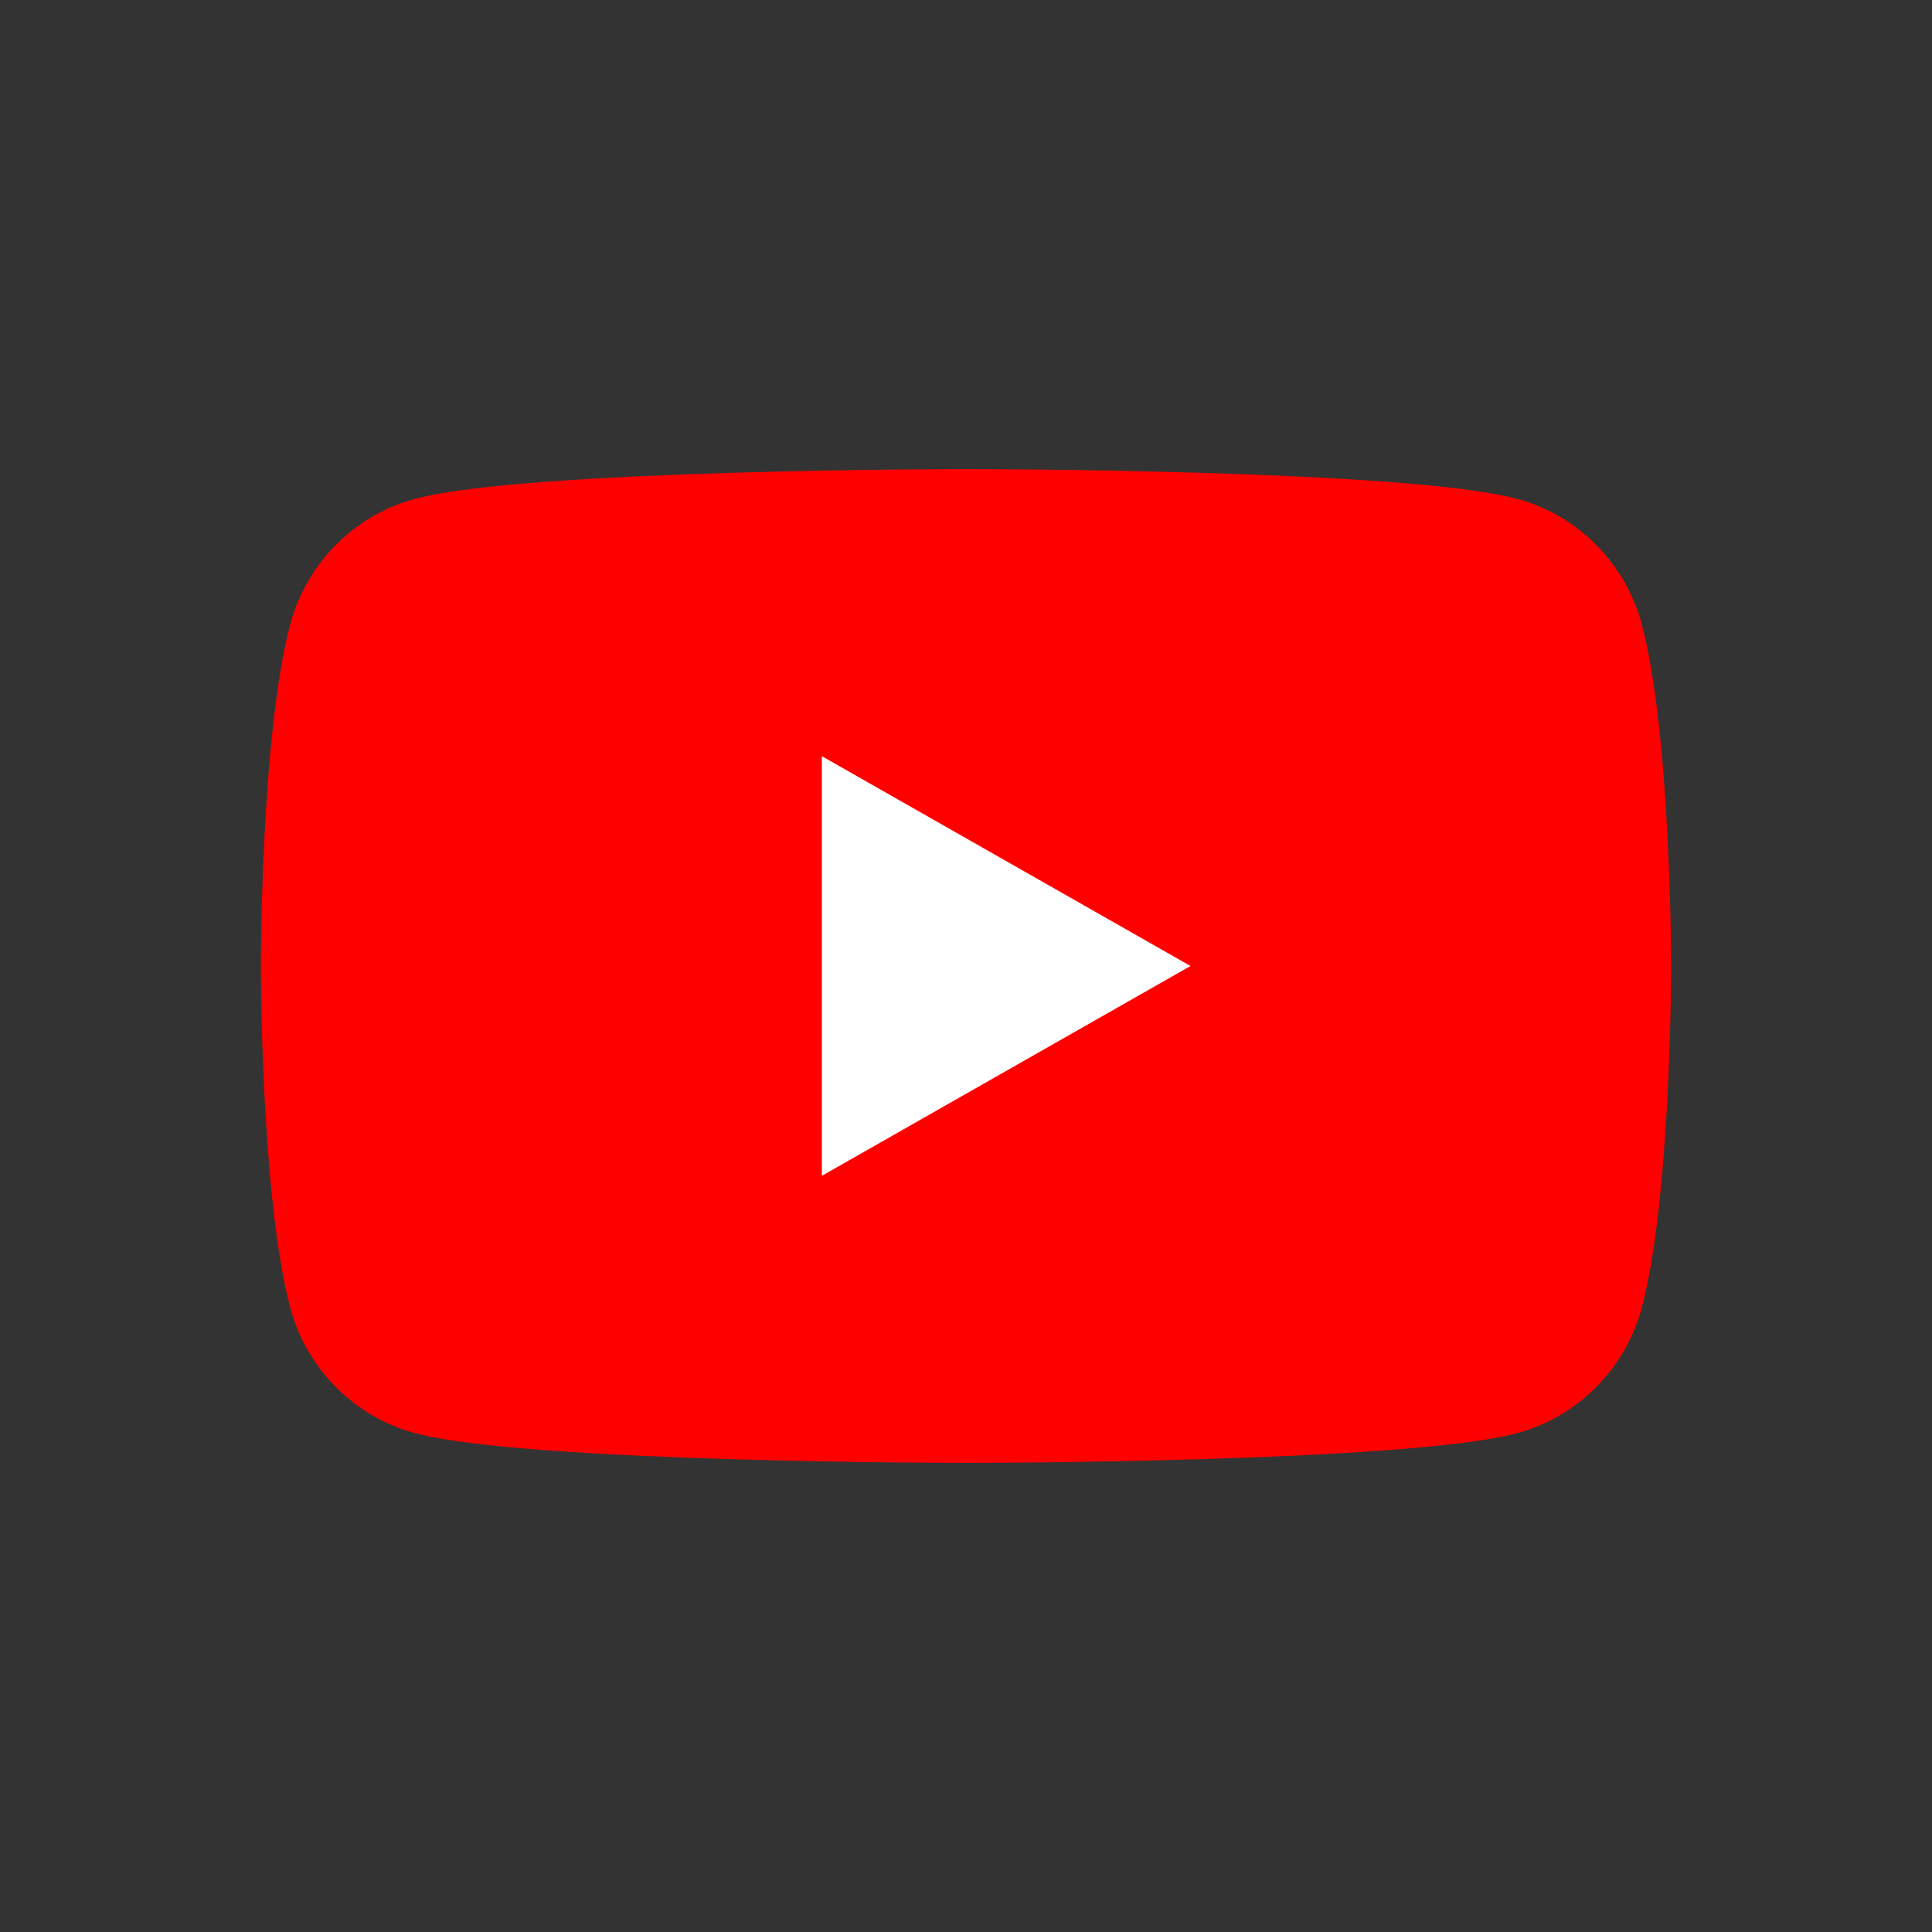
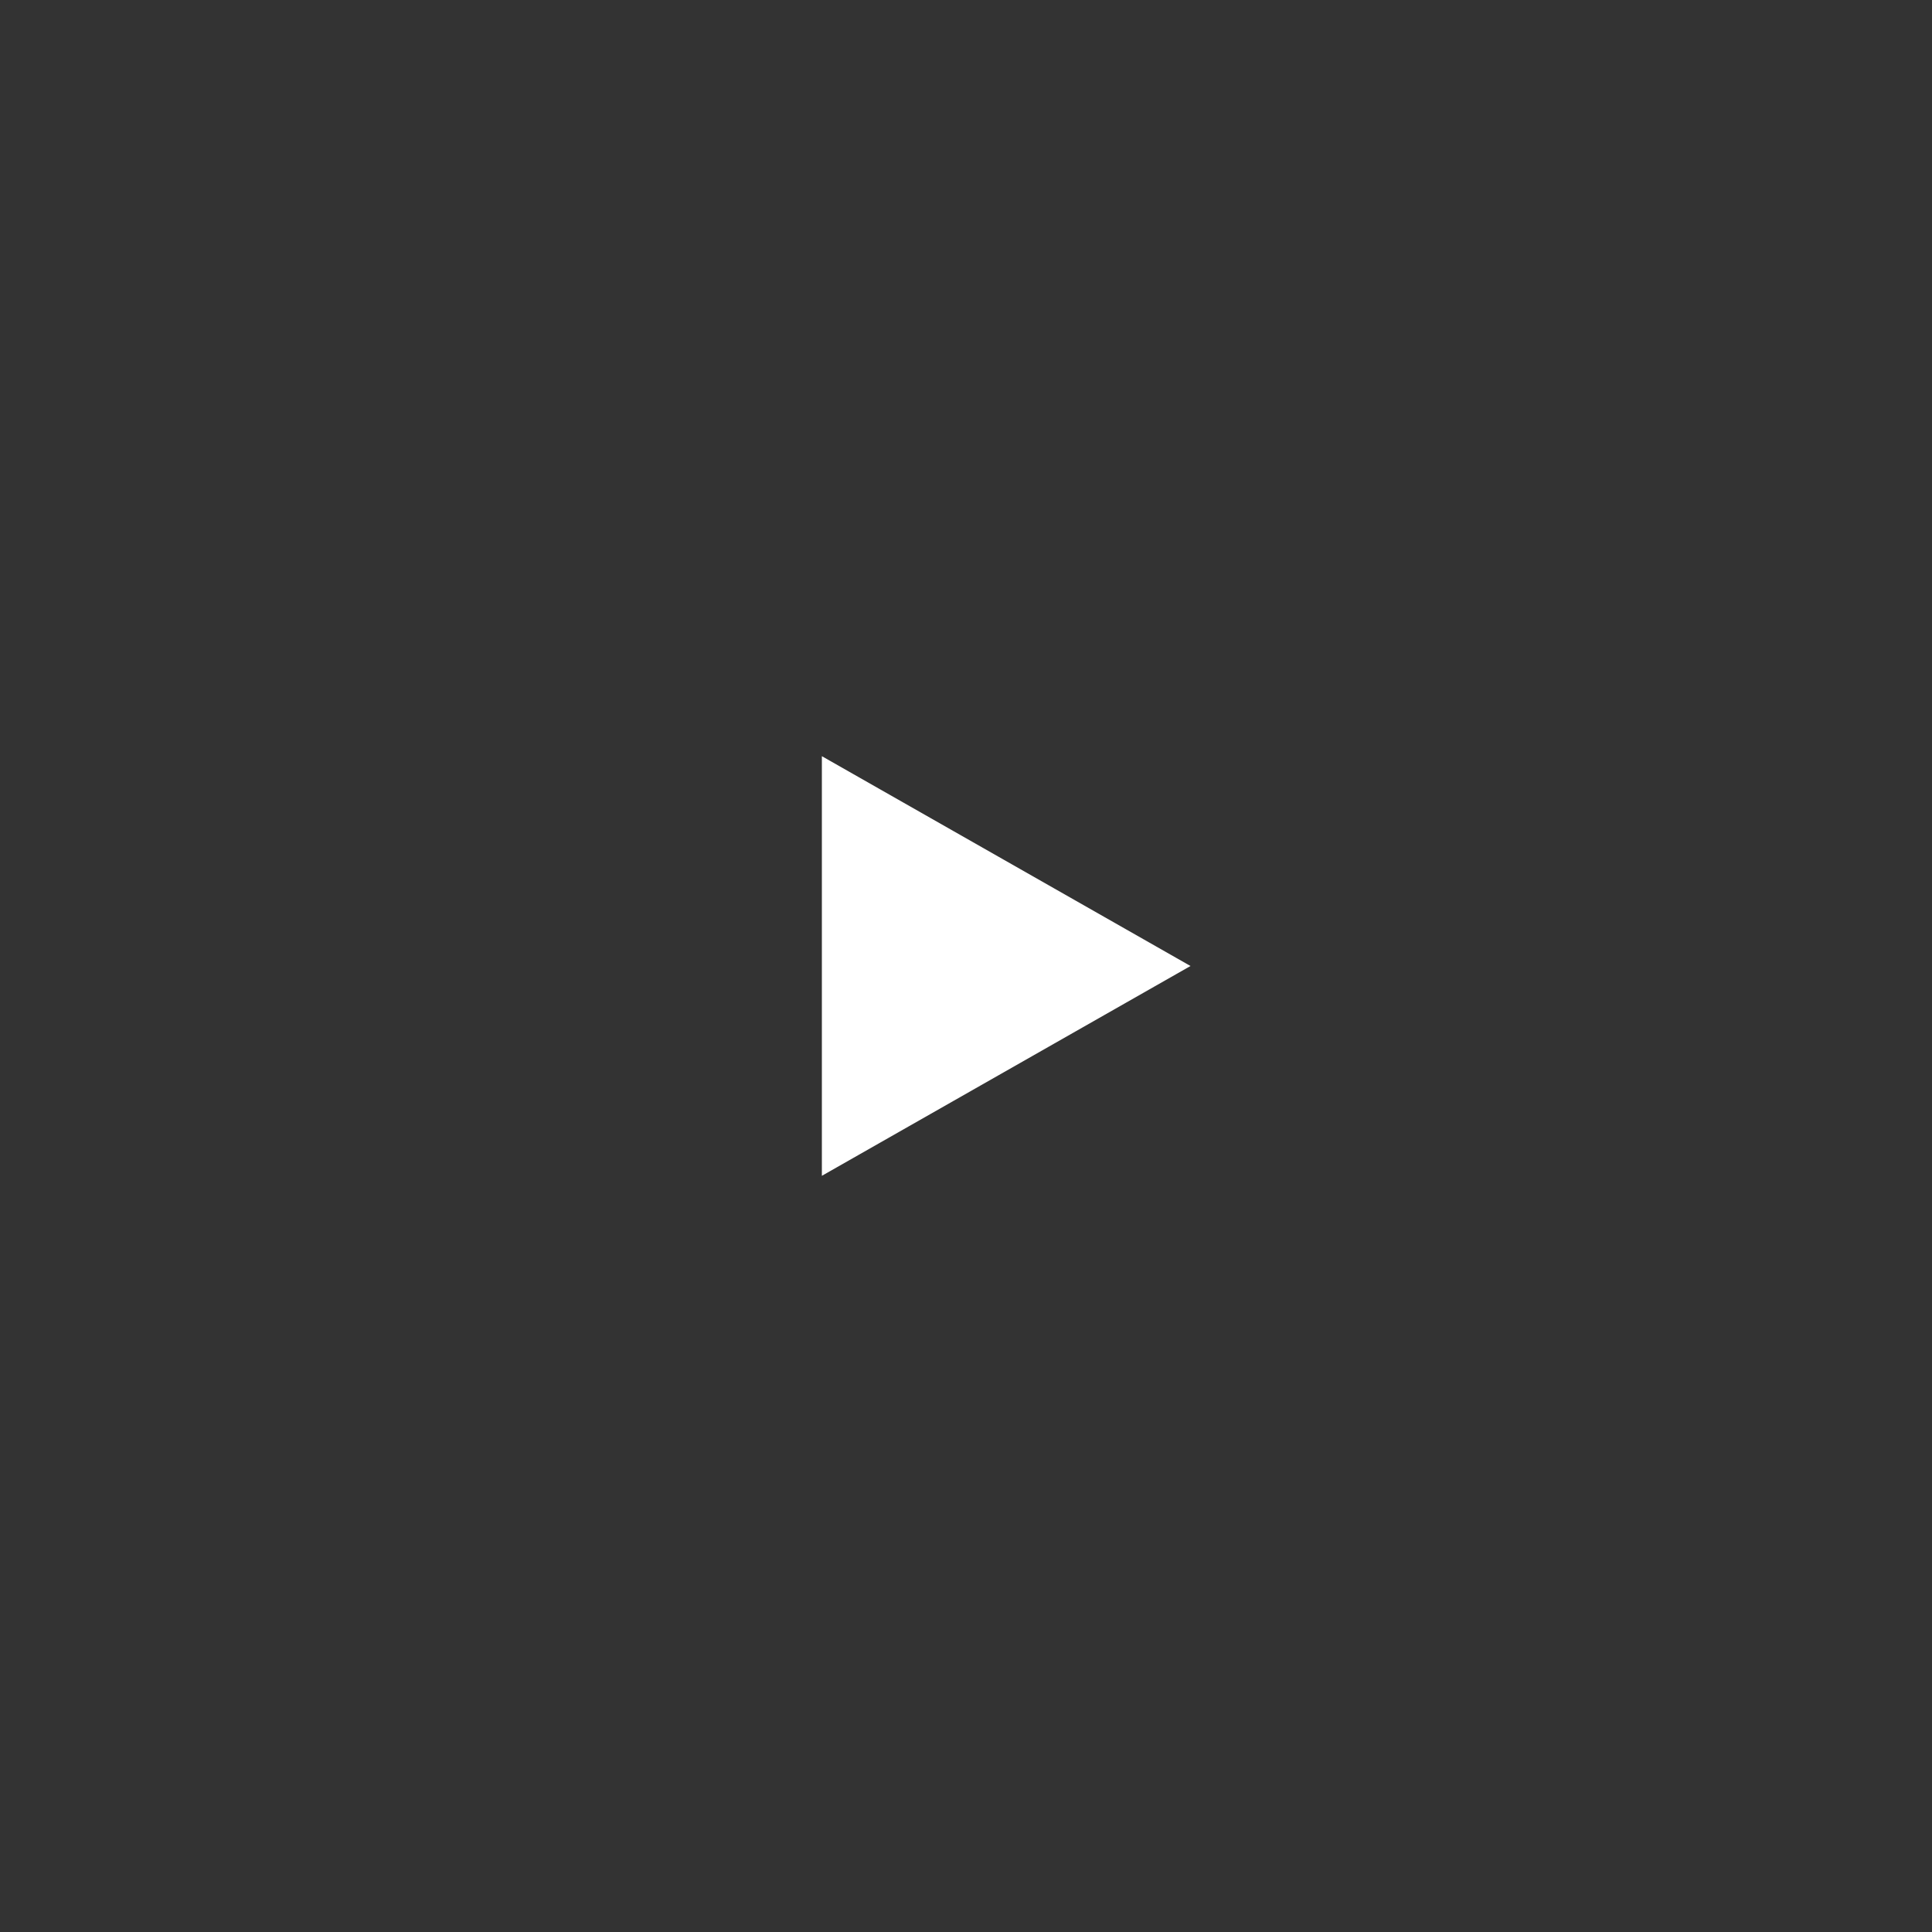
<svg xmlns="http://www.w3.org/2000/svg" version="1.1" id="Layer_1" x="0px" y="0px" viewBox="0 0 500 500" style="enable-background:new 0 0 500 500;" xml:space="preserve">
  <rect x="0" y="0" width="500" height="500" fill="#333333" stroke="none" />
  <style type="text/css">
	.st0{fill:#FF0000;}
	.st1{fill:#FFFFFF;}
</style>
  <g id="XMLID_2_">
-     <path id="XMLID_6_" class="st0" d="M424.9,161.6c-4.2-15.8-16.6-28.3-32.3-32.5c-28.5-7.7-142.6-7.7-142.6-7.7s-114.1,0-142.6,7.7   c-15.7,4.2-28.1,16.7-32.3,32.5c-7.6,28.6-7.6,88.4-7.6,88.4s0,59.8,7.6,88.4c4.2,15.8,16.6,28.3,32.3,32.5   c28.5,7.7,142.6,7.7,142.6,7.7s114.1,0,142.6-7.7c15.7-4.2,28.1-16.7,32.3-32.5c7.6-28.6,7.6-88.4,7.6-88.4   S432.5,190.2,424.9,161.6z" />
    <polygon id="XMLID_7_" class="st1" points="212.7,304.3 308.1,250 212.7,195.7  " />
  </g>
</svg>